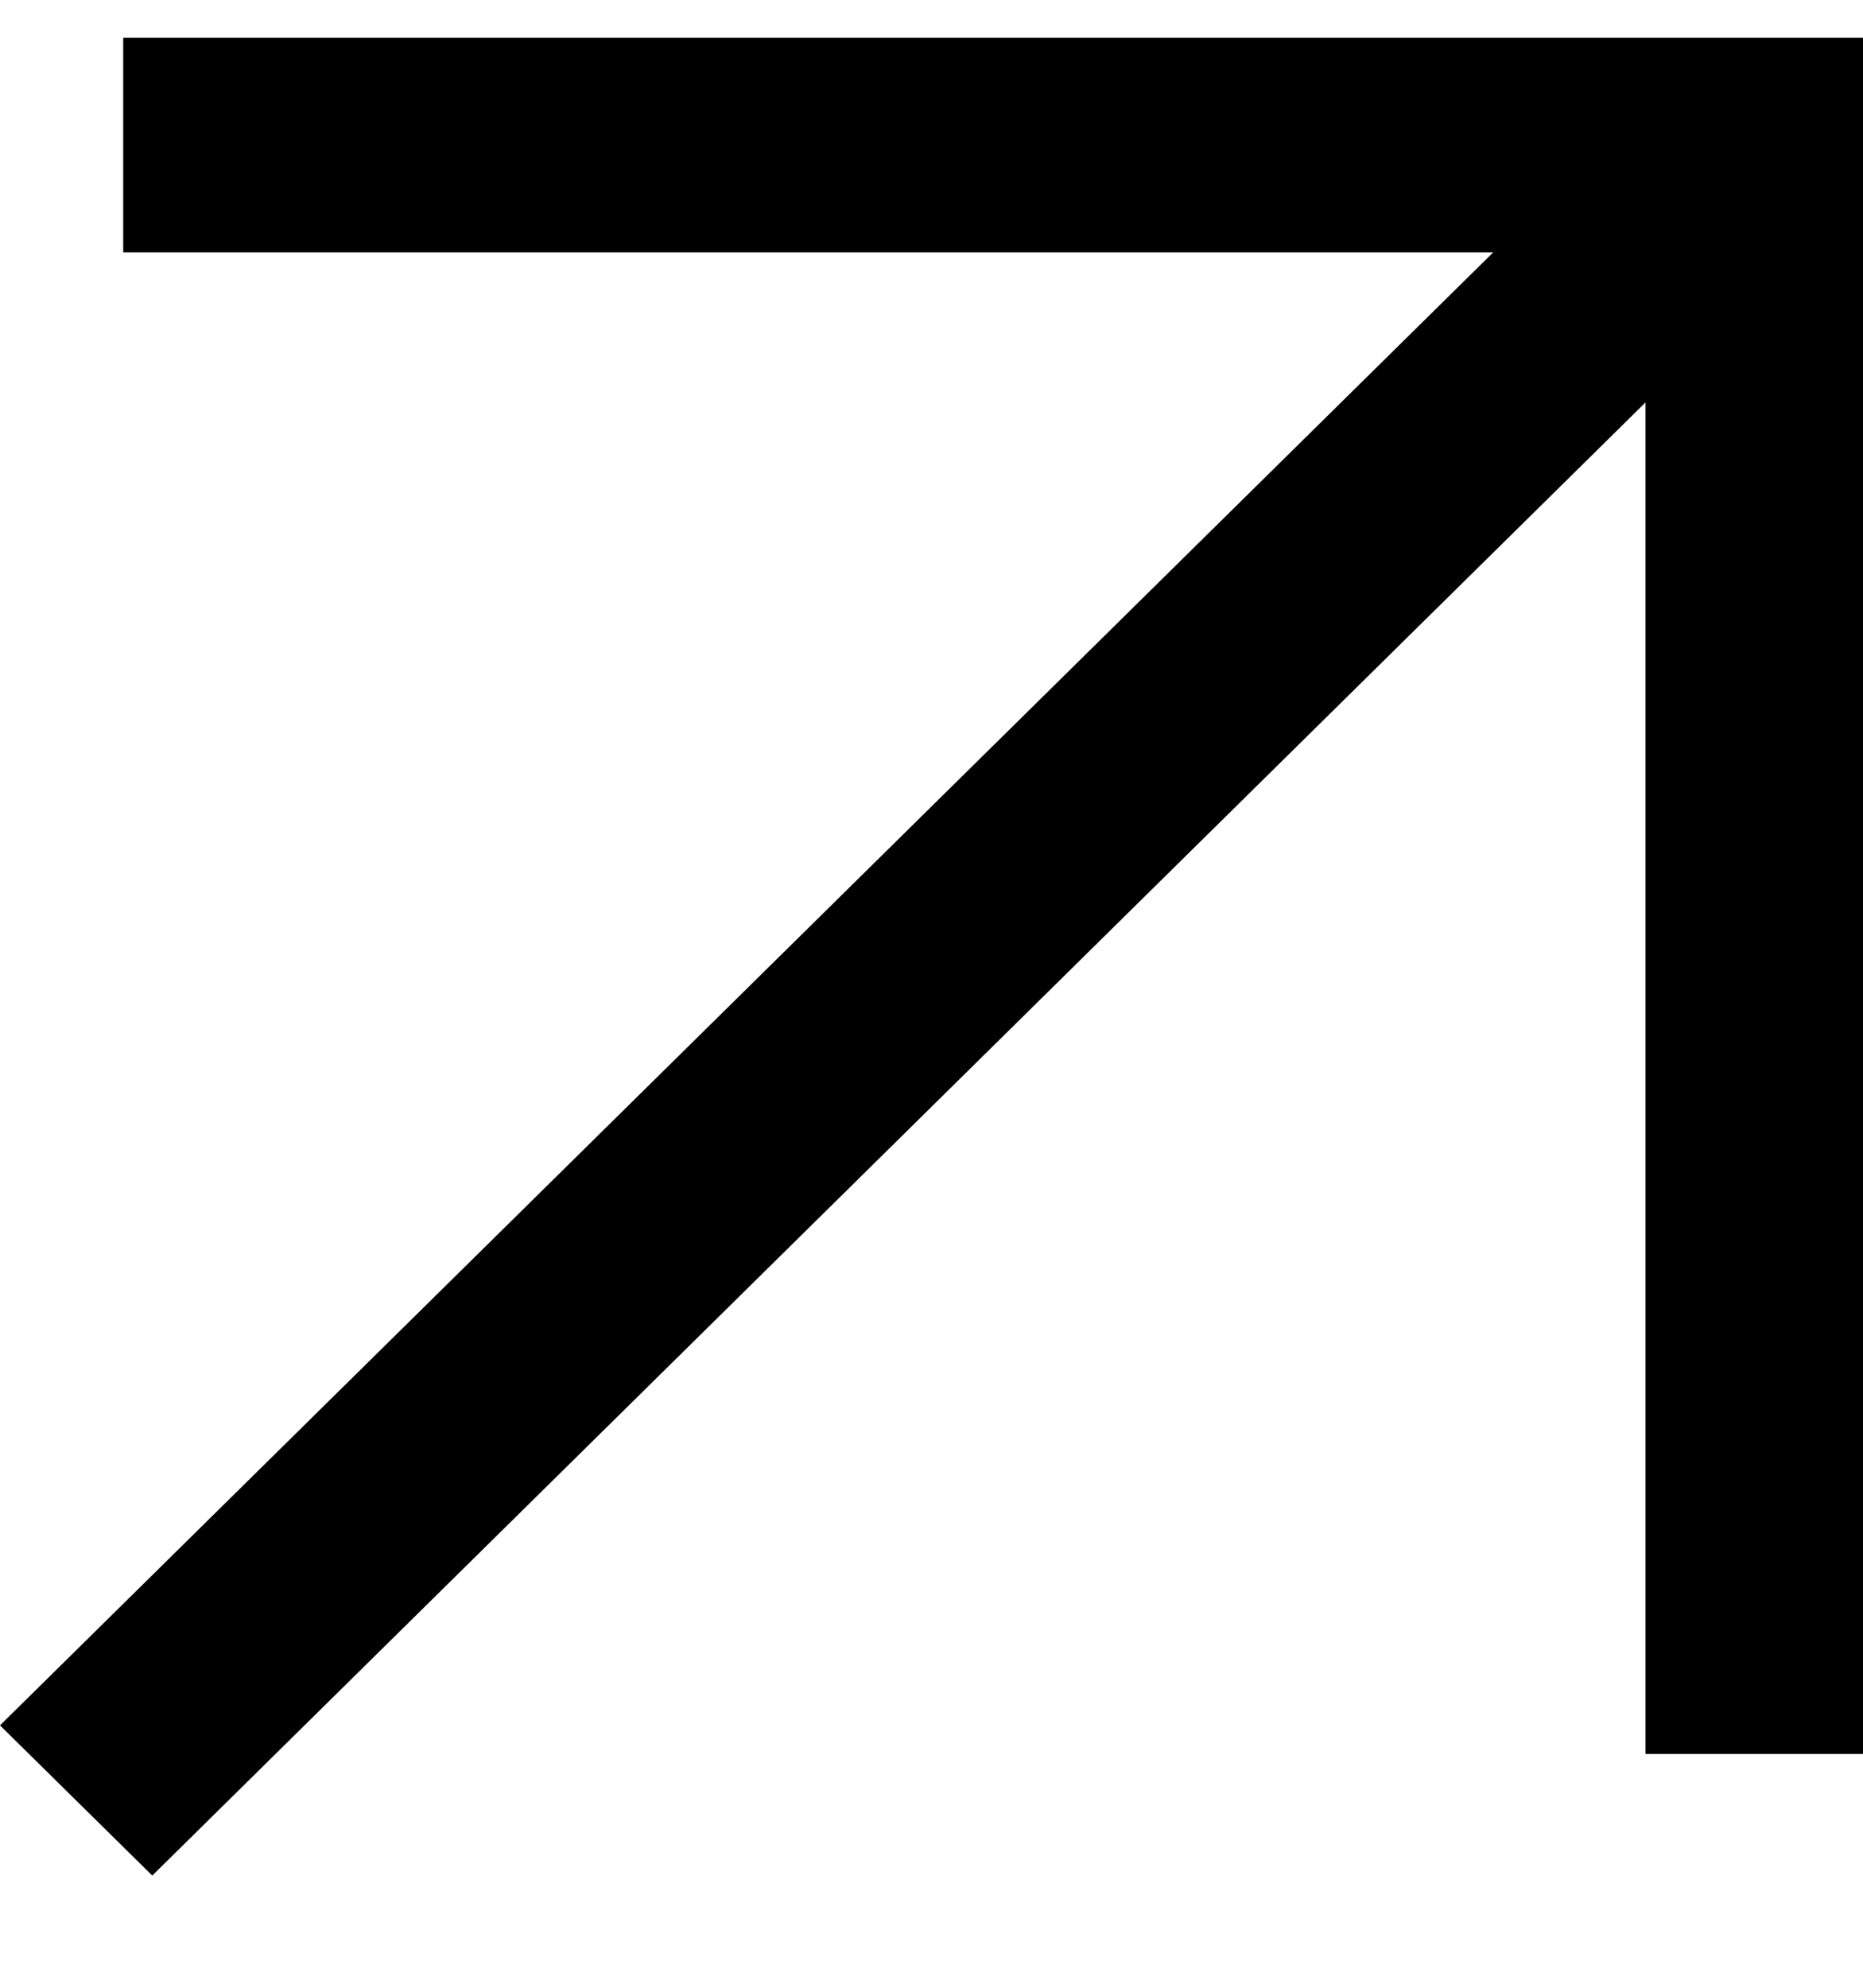
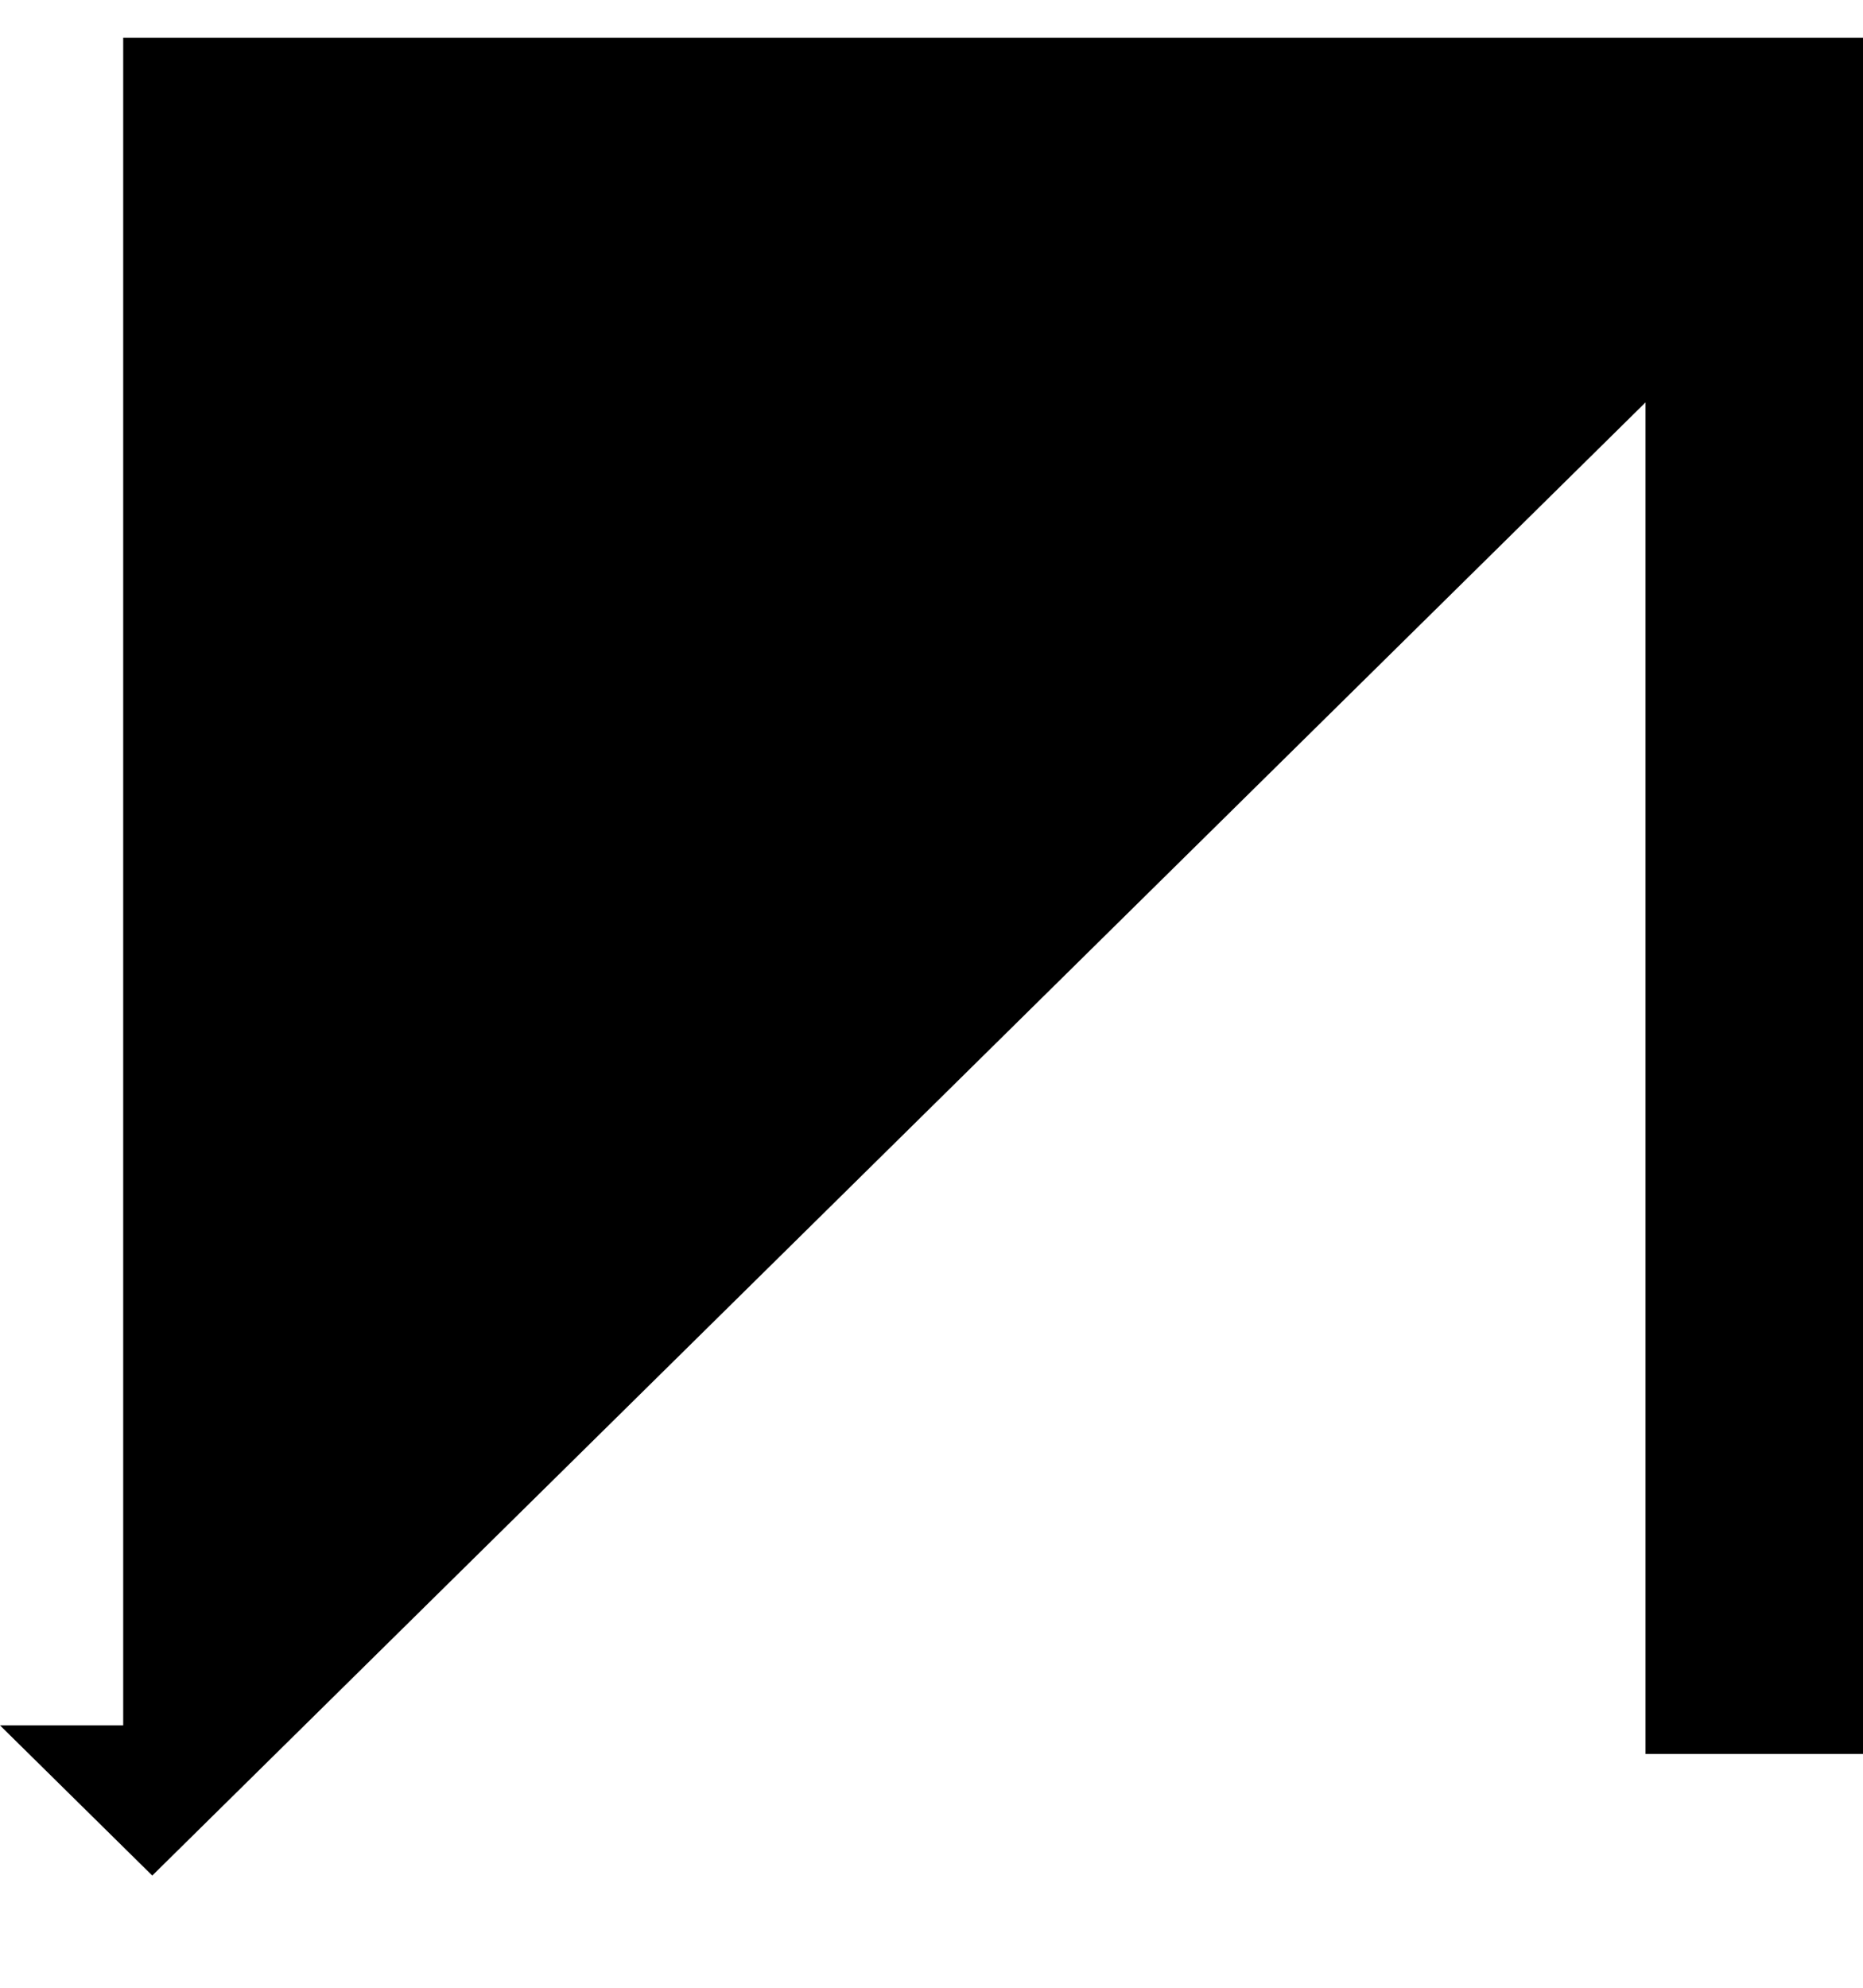
<svg xmlns="http://www.w3.org/2000/svg" viewBox="0 0 15 16" fill="none">
-   <path d="M1.226 15.097L0 13.888L12.023 2.031H0.992V0.304H15V14.118H13.249V3.239L1.226 15.097Z" fill="currentColor" />
+   <path d="M1.226 15.097L0 13.888H0.992V0.304H15V14.118H13.249V3.239L1.226 15.097Z" fill="currentColor" />
</svg>